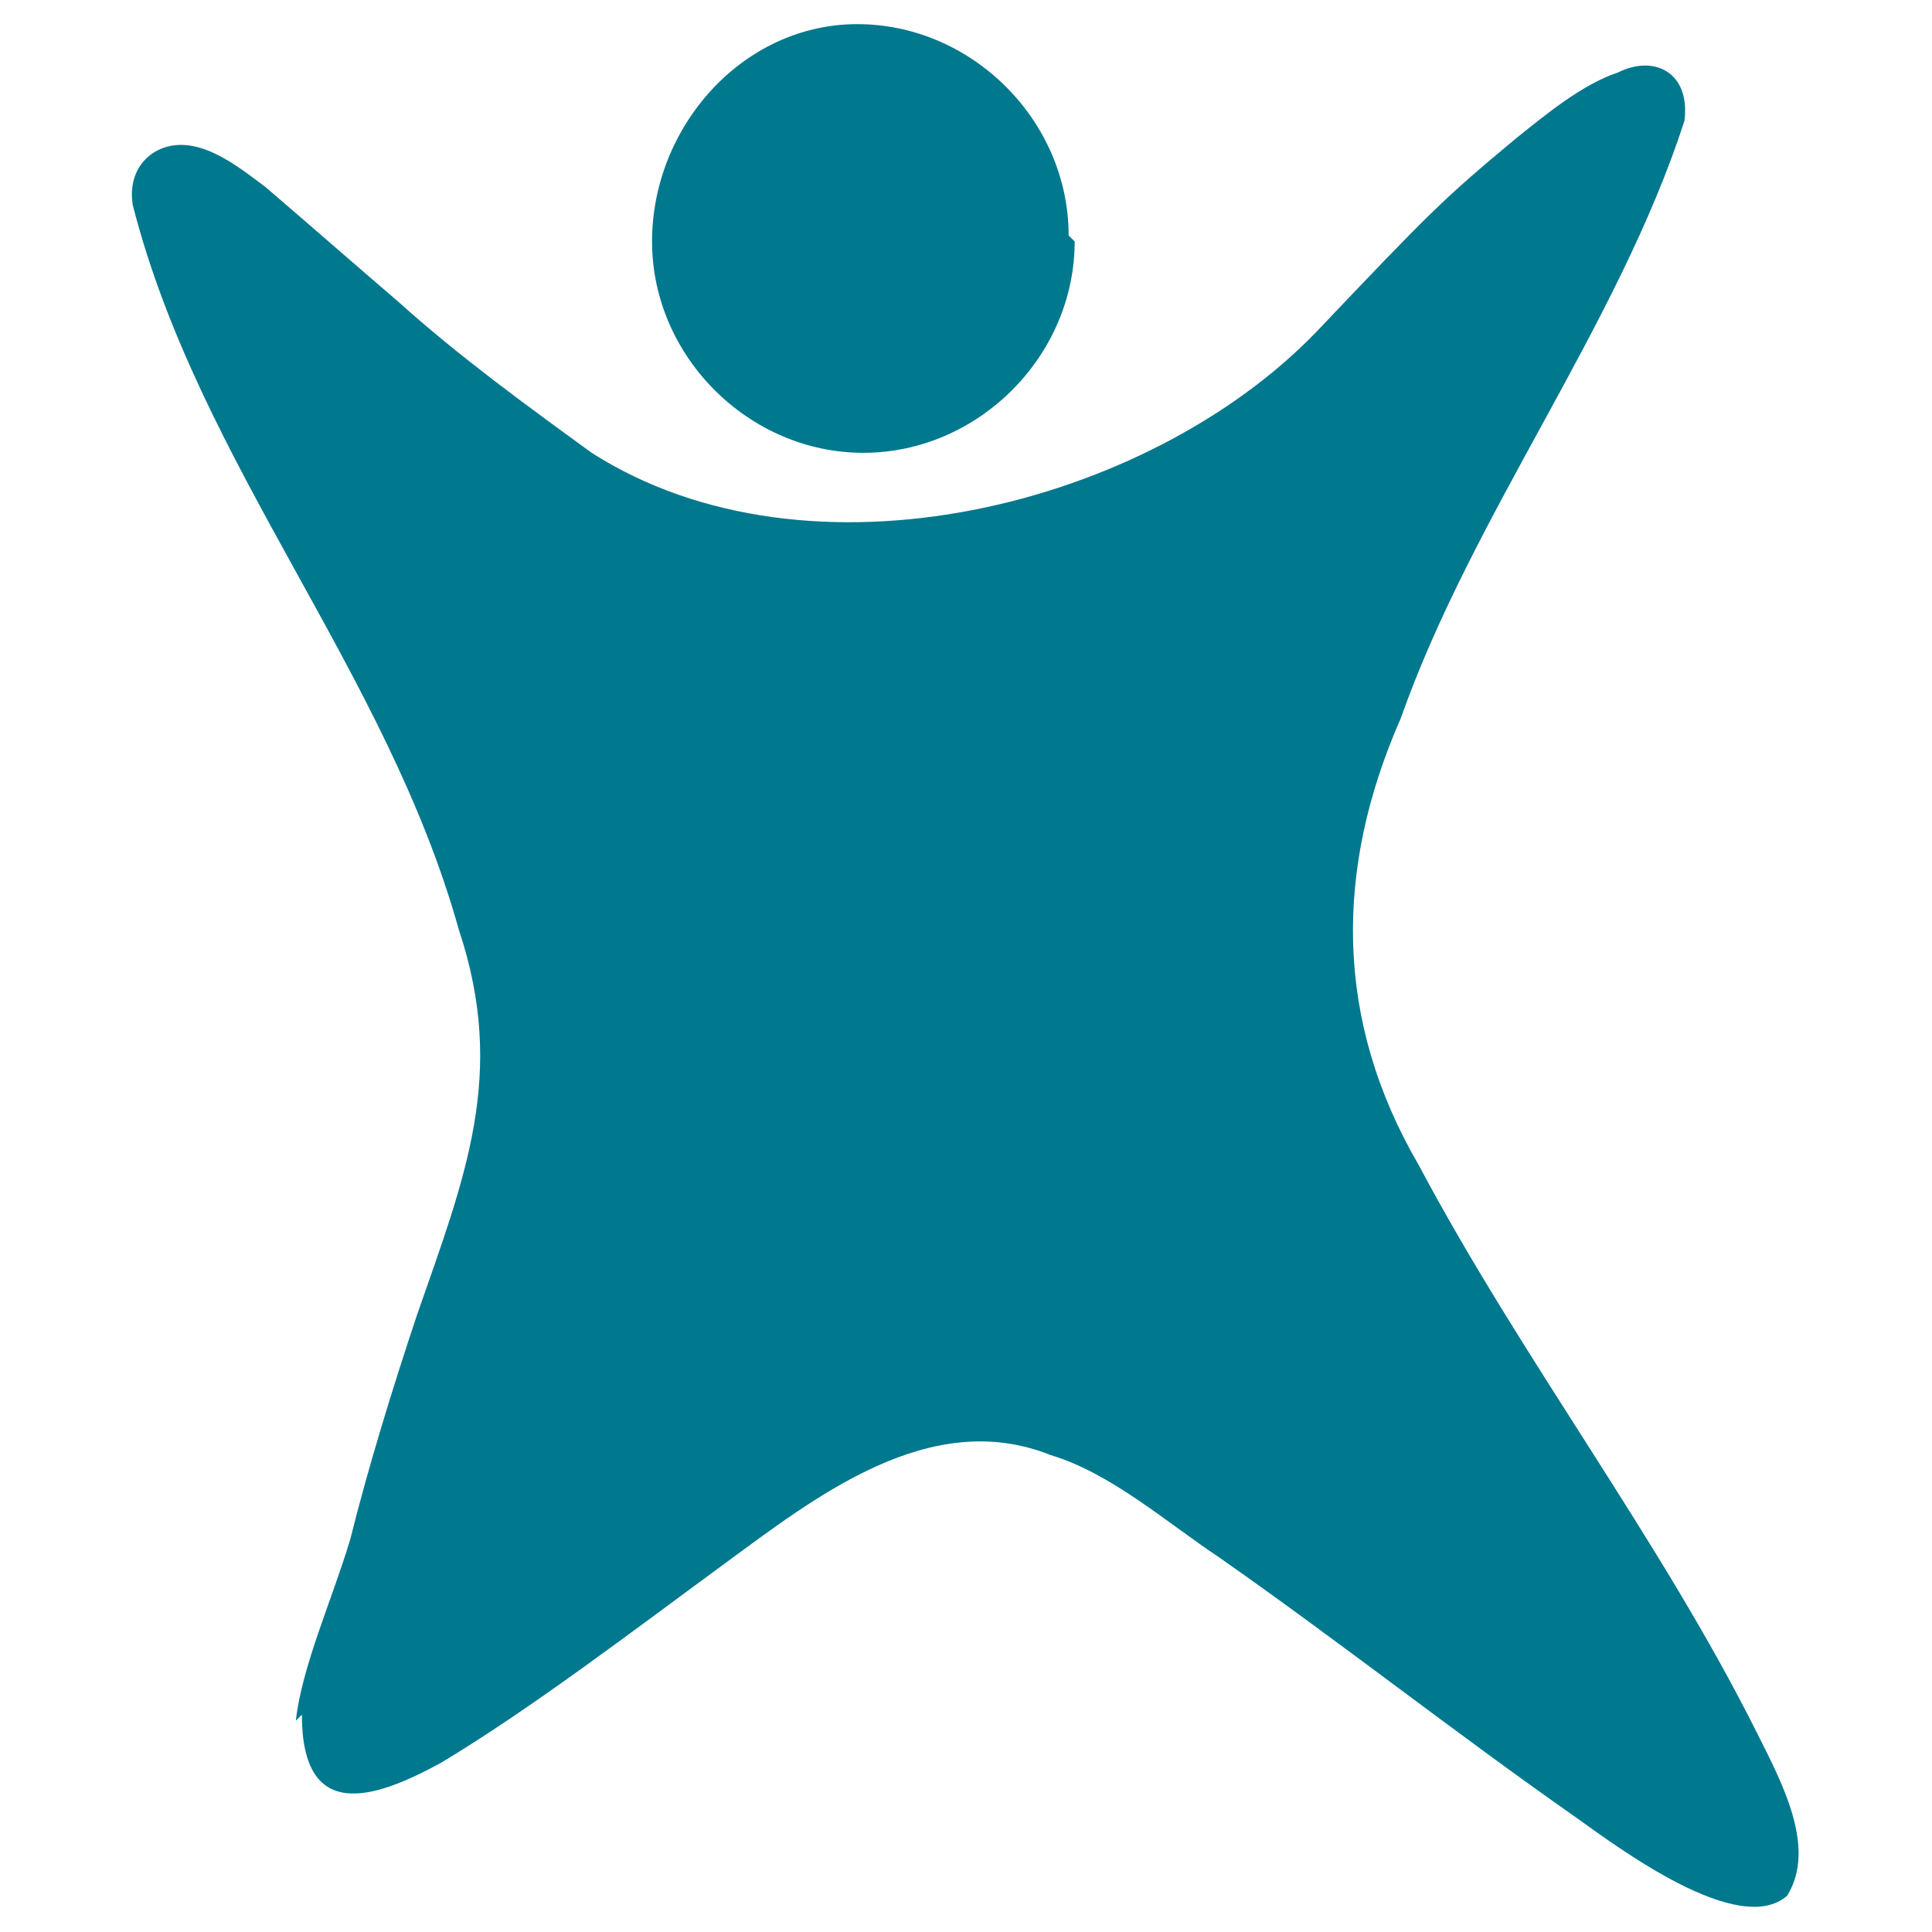
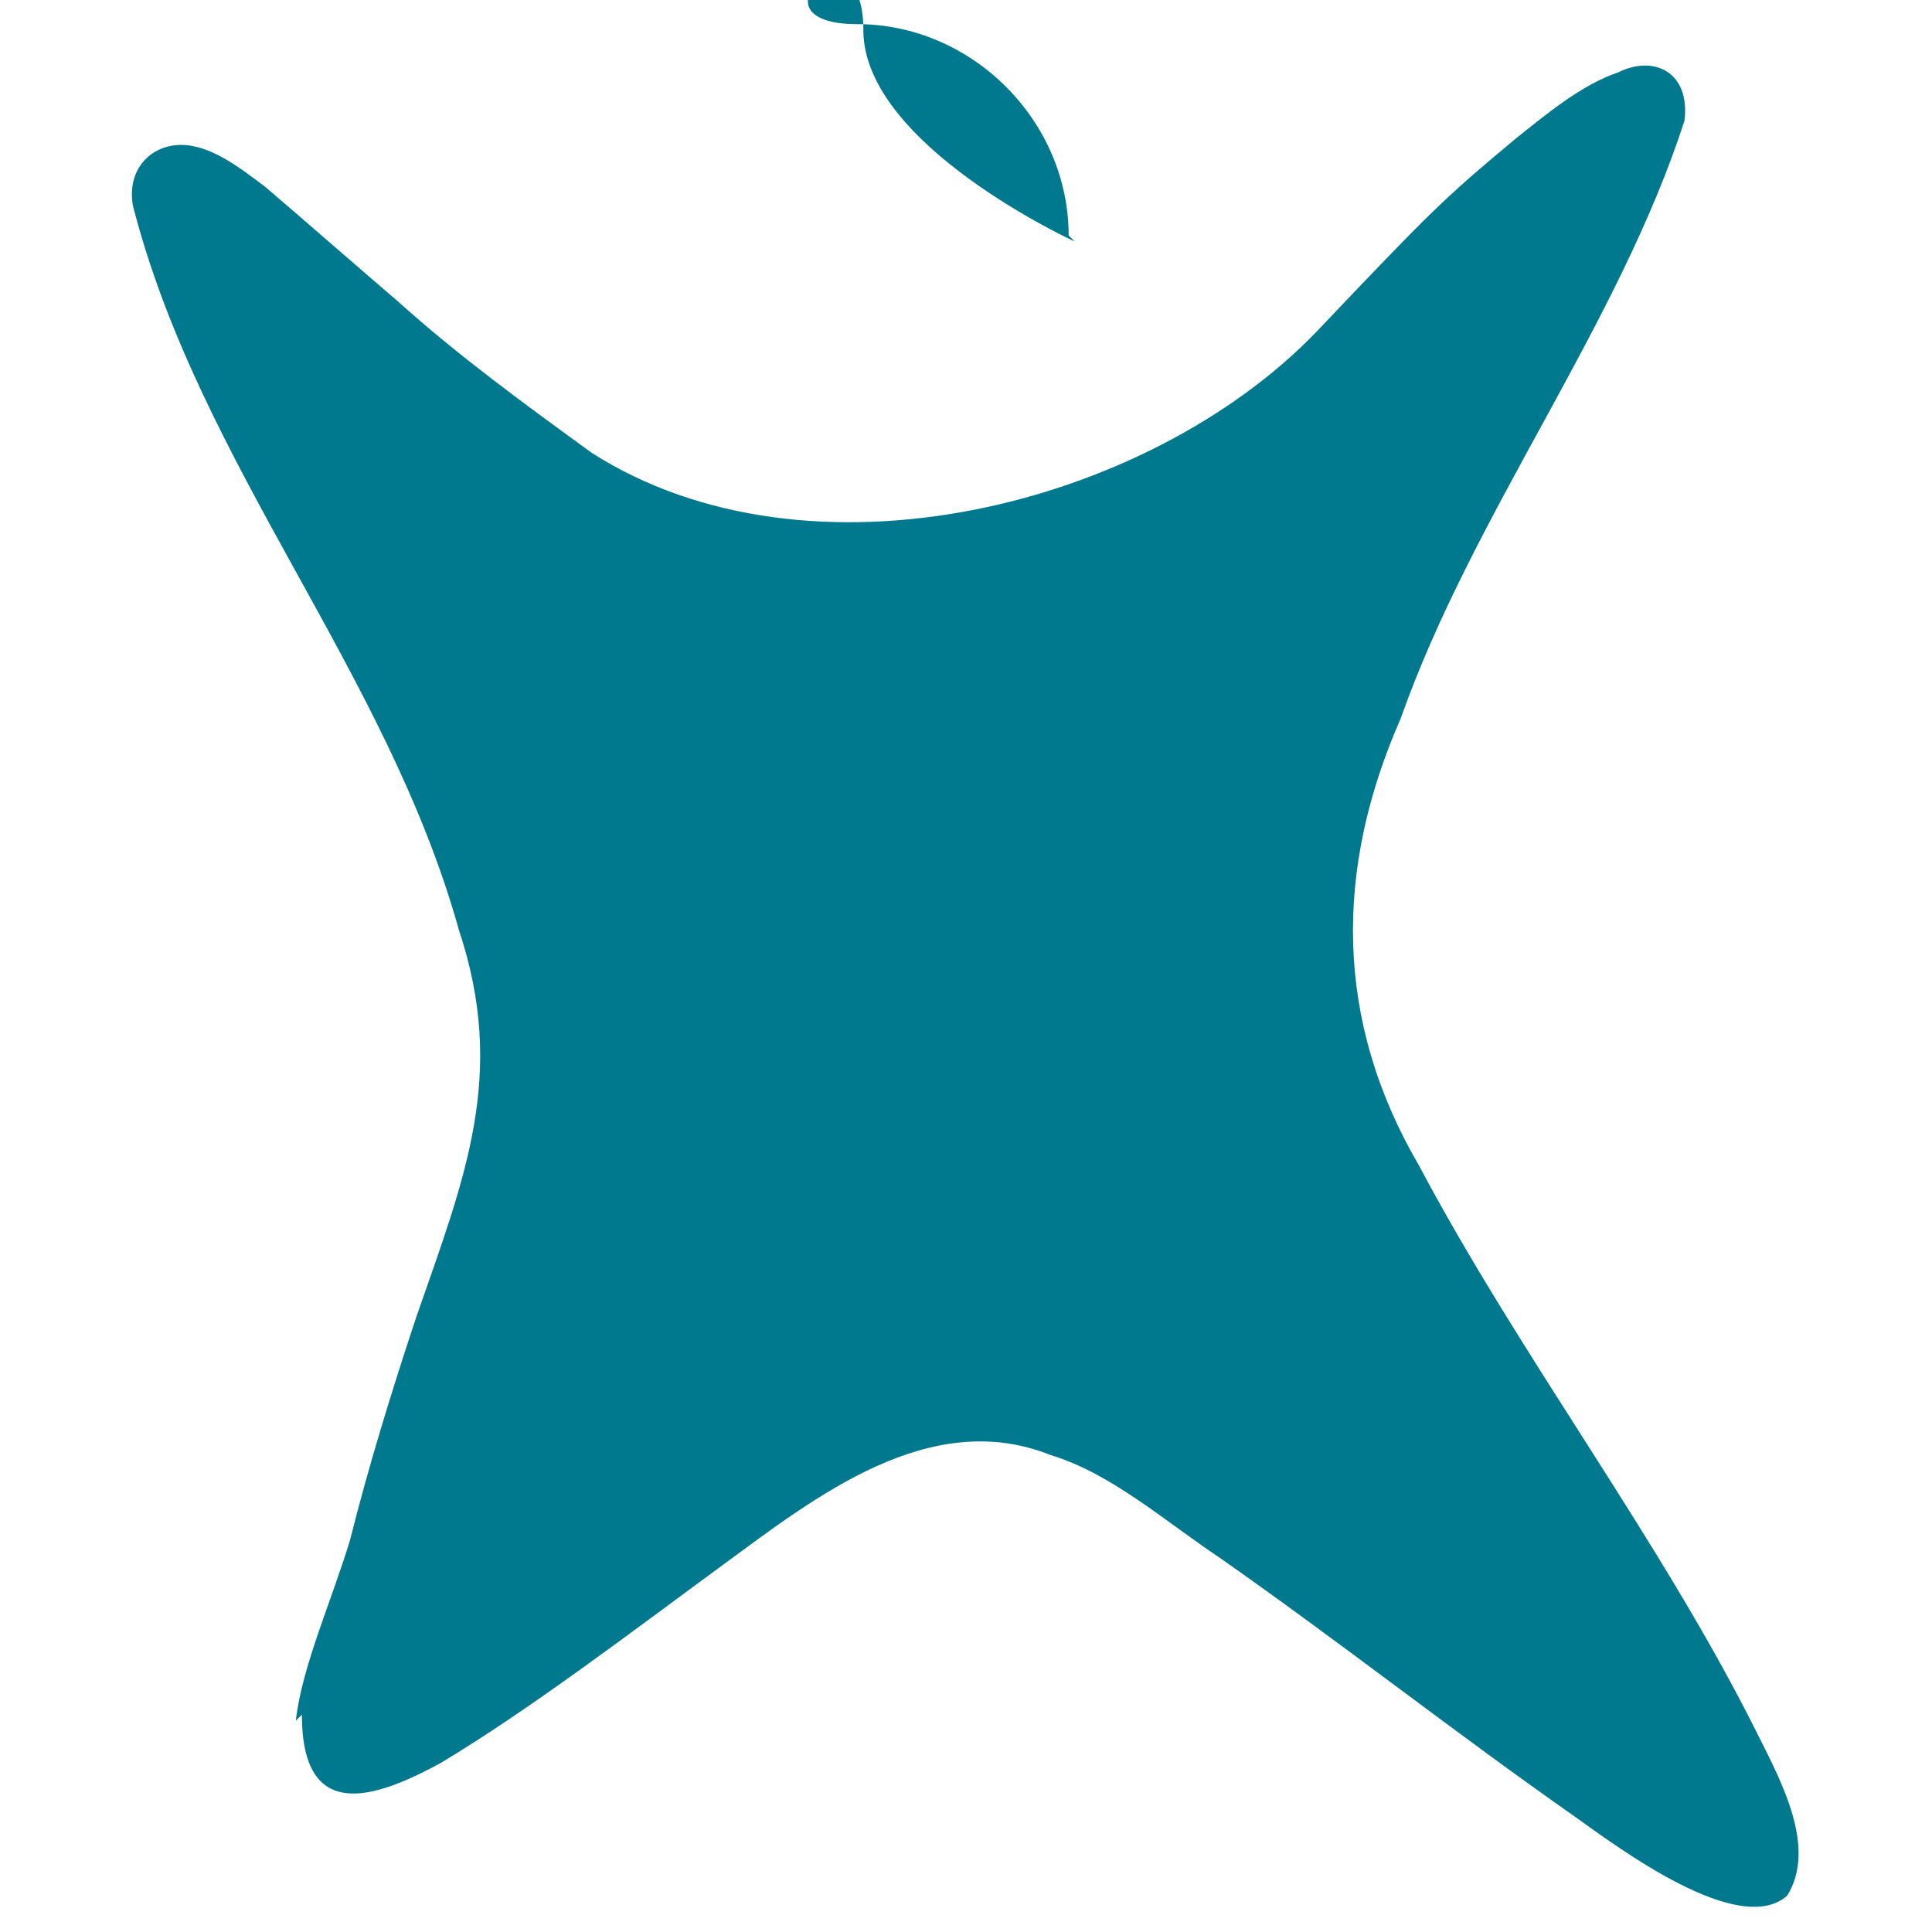
<svg xmlns="http://www.w3.org/2000/svg" version="1.1" viewBox="0 0 32 32">
  <defs>
    <style>
      .cls-1 {
        fill: #00788e;
      }
    </style>
  </defs>
  <g>
    <g id="Capa_1">
-       <path class="cls-1" d="M17.8,4c0,1.9-1.6,3.5-3.5,3.5s-3.5-1.6-3.5-3.5S12.3.4,14.2.4s3.5,1.6,3.5,3.5ZM5,28.4c0,1.8,1.2,1.4,2.3.8,1.5-.9,3.2-2.2,4.7-3.3,1.5-1.1,3.4-2.6,5.4-1.8,1,.3,1.9,1.1,2.8,1.7,2,1.4,3.9,2.9,5.9,4.3.7.5,2.7,2,3.5,1.3.5-.8-.1-1.9-.5-2.7-1.6-3.2-3.9-6.2-5.6-9.4-1.4-2.4-1.4-4.9-.3-7.4,1.2-3.4,3.6-6.5,4.7-9.9.1-.8-.5-1.1-1.1-.8-.6.2-1.2.7-1.7,1.1-1.2,1-1.4,1.2-3.3,3.2-2.8,2.9-8.4,4.3-12,2-1.1-.8-2.2-1.6-3.2-2.5-.7-.6-1.5-1.3-2.2-1.9-.4-.3-.9-.7-1.4-.7-.5,0-.9.4-.8,1,1.1,4.3,4.2,7.7,5.4,12,.8,2.4.1,4.1-.7,6.4-.4,1.2-.8,2.5-1.1,3.7-.3,1-.8,2.1-.9,3h0Z" />
+       <path class="cls-1" d="M17.8,4s-3.5-1.6-3.5-3.5S12.3.4,14.2.4s3.5,1.6,3.5,3.5ZM5,28.4c0,1.8,1.2,1.4,2.3.8,1.5-.9,3.2-2.2,4.7-3.3,1.5-1.1,3.4-2.6,5.4-1.8,1,.3,1.9,1.1,2.8,1.7,2,1.4,3.9,2.9,5.9,4.3.7.5,2.7,2,3.5,1.3.5-.8-.1-1.9-.5-2.7-1.6-3.2-3.9-6.2-5.6-9.4-1.4-2.4-1.4-4.9-.3-7.4,1.2-3.4,3.6-6.5,4.7-9.9.1-.8-.5-1.1-1.1-.8-.6.2-1.2.7-1.7,1.1-1.2,1-1.4,1.2-3.3,3.2-2.8,2.9-8.4,4.3-12,2-1.1-.8-2.2-1.6-3.2-2.5-.7-.6-1.5-1.3-2.2-1.9-.4-.3-.9-.7-1.4-.7-.5,0-.9.4-.8,1,1.1,4.3,4.2,7.7,5.4,12,.8,2.4.1,4.1-.7,6.4-.4,1.2-.8,2.5-1.1,3.7-.3,1-.8,2.1-.9,3h0Z" />
    </g>
  </g>
</svg>